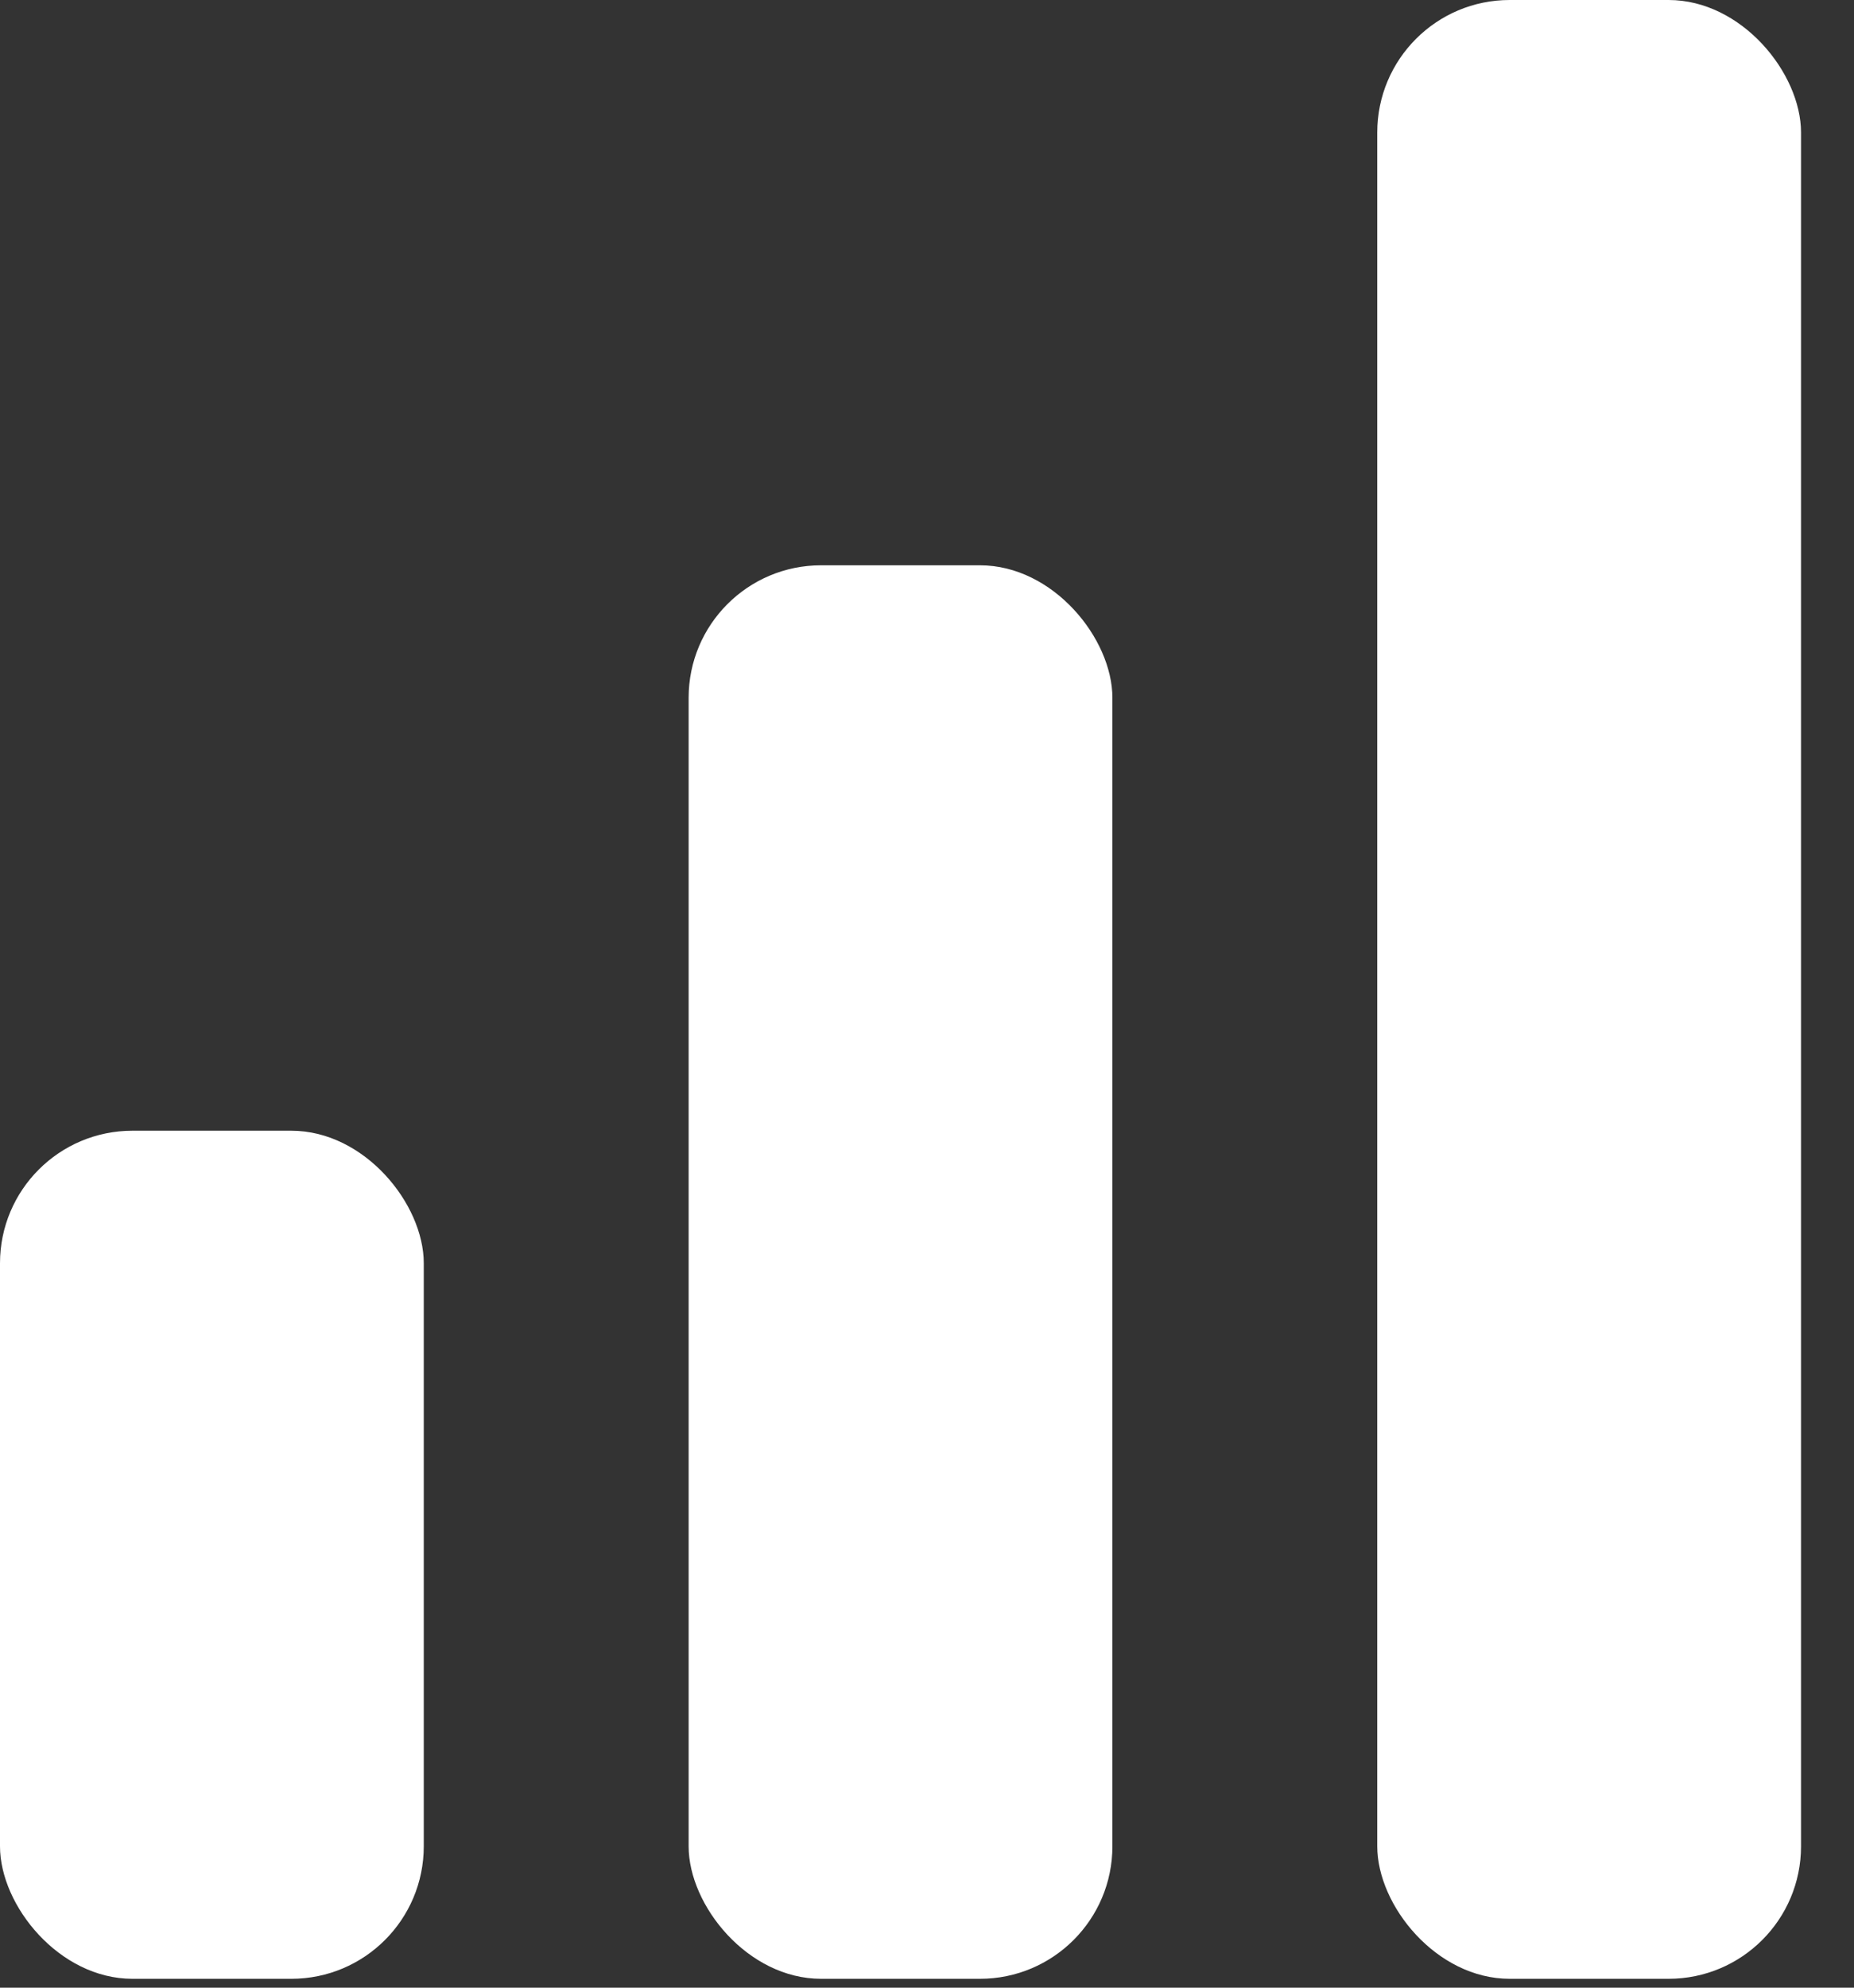
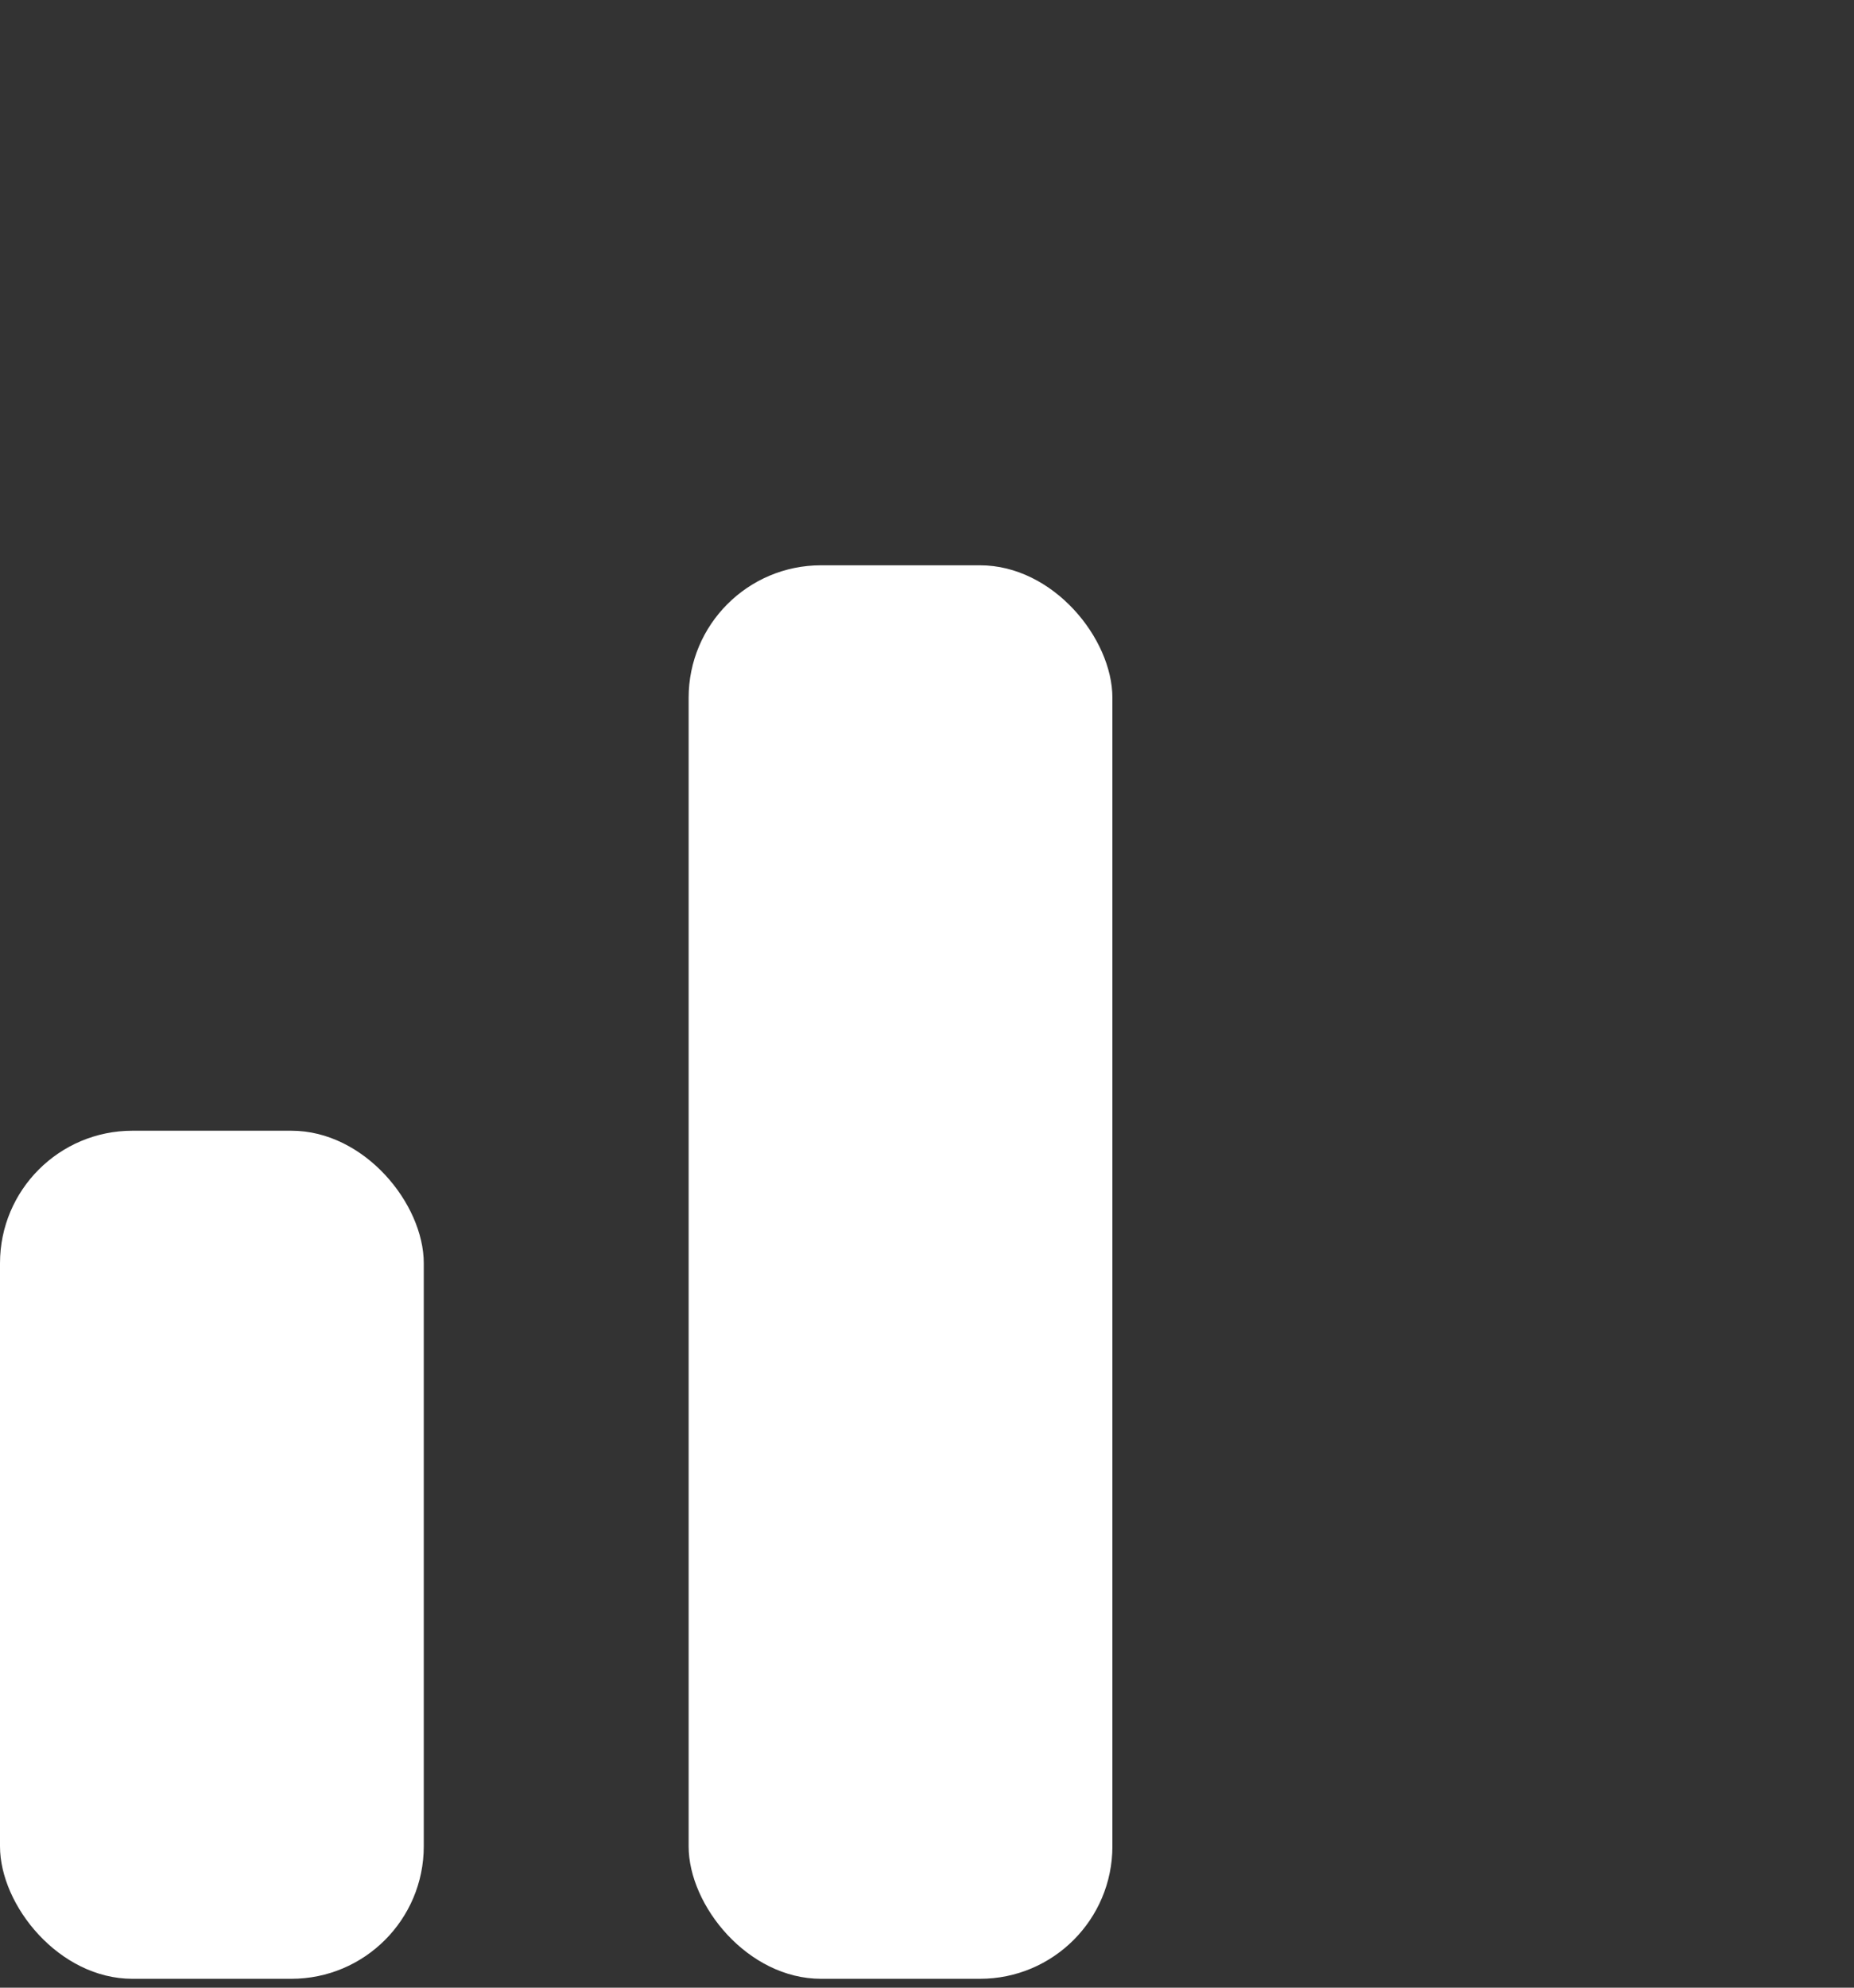
<svg xmlns="http://www.w3.org/2000/svg" width="14" height="15" viewBox="0 0 14 15" fill="none">
  <rect x="0" y="0" width="14" height="15" fill="#333333" stroke="none" />
  <rect y="8.533" width="3.2" height="6.4" rx="1" fill="white" />
  <rect x="5.2" y="4.266" width="3.2" height="10.667" rx="1" fill="white" />
-   <rect x="10.4" width="3.2" height="14.933" rx="1" fill="white" />
</svg>